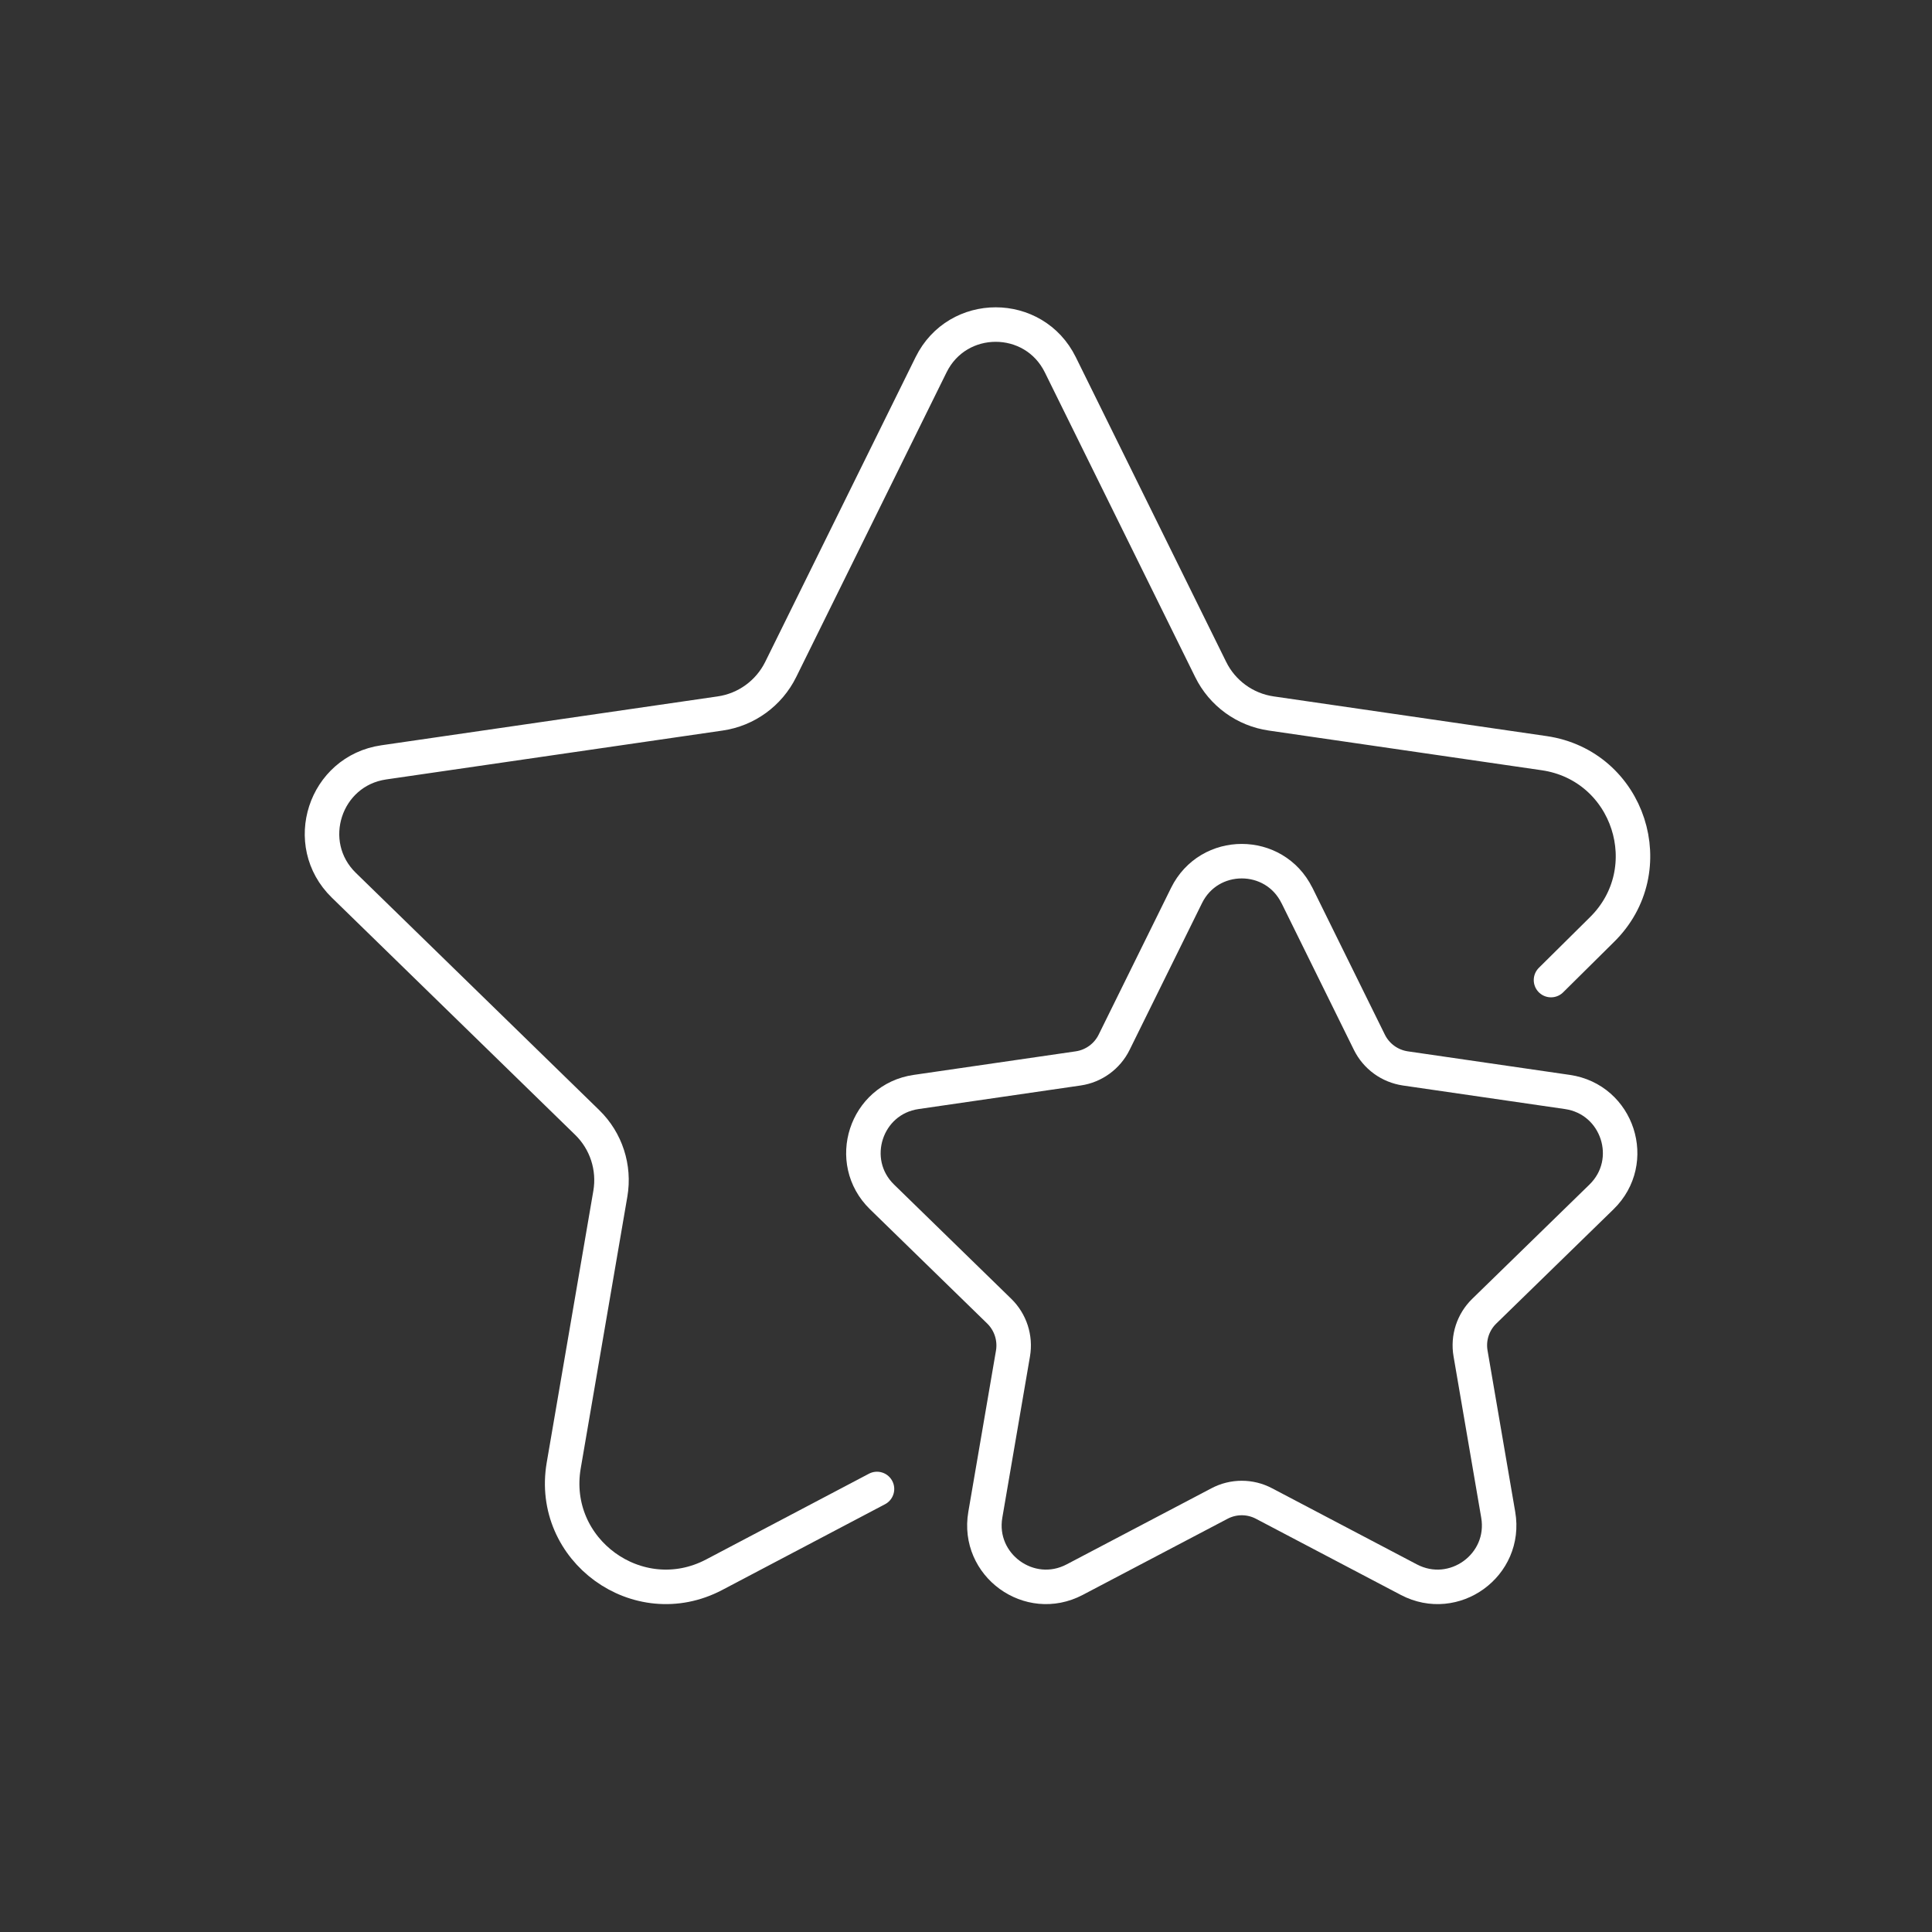
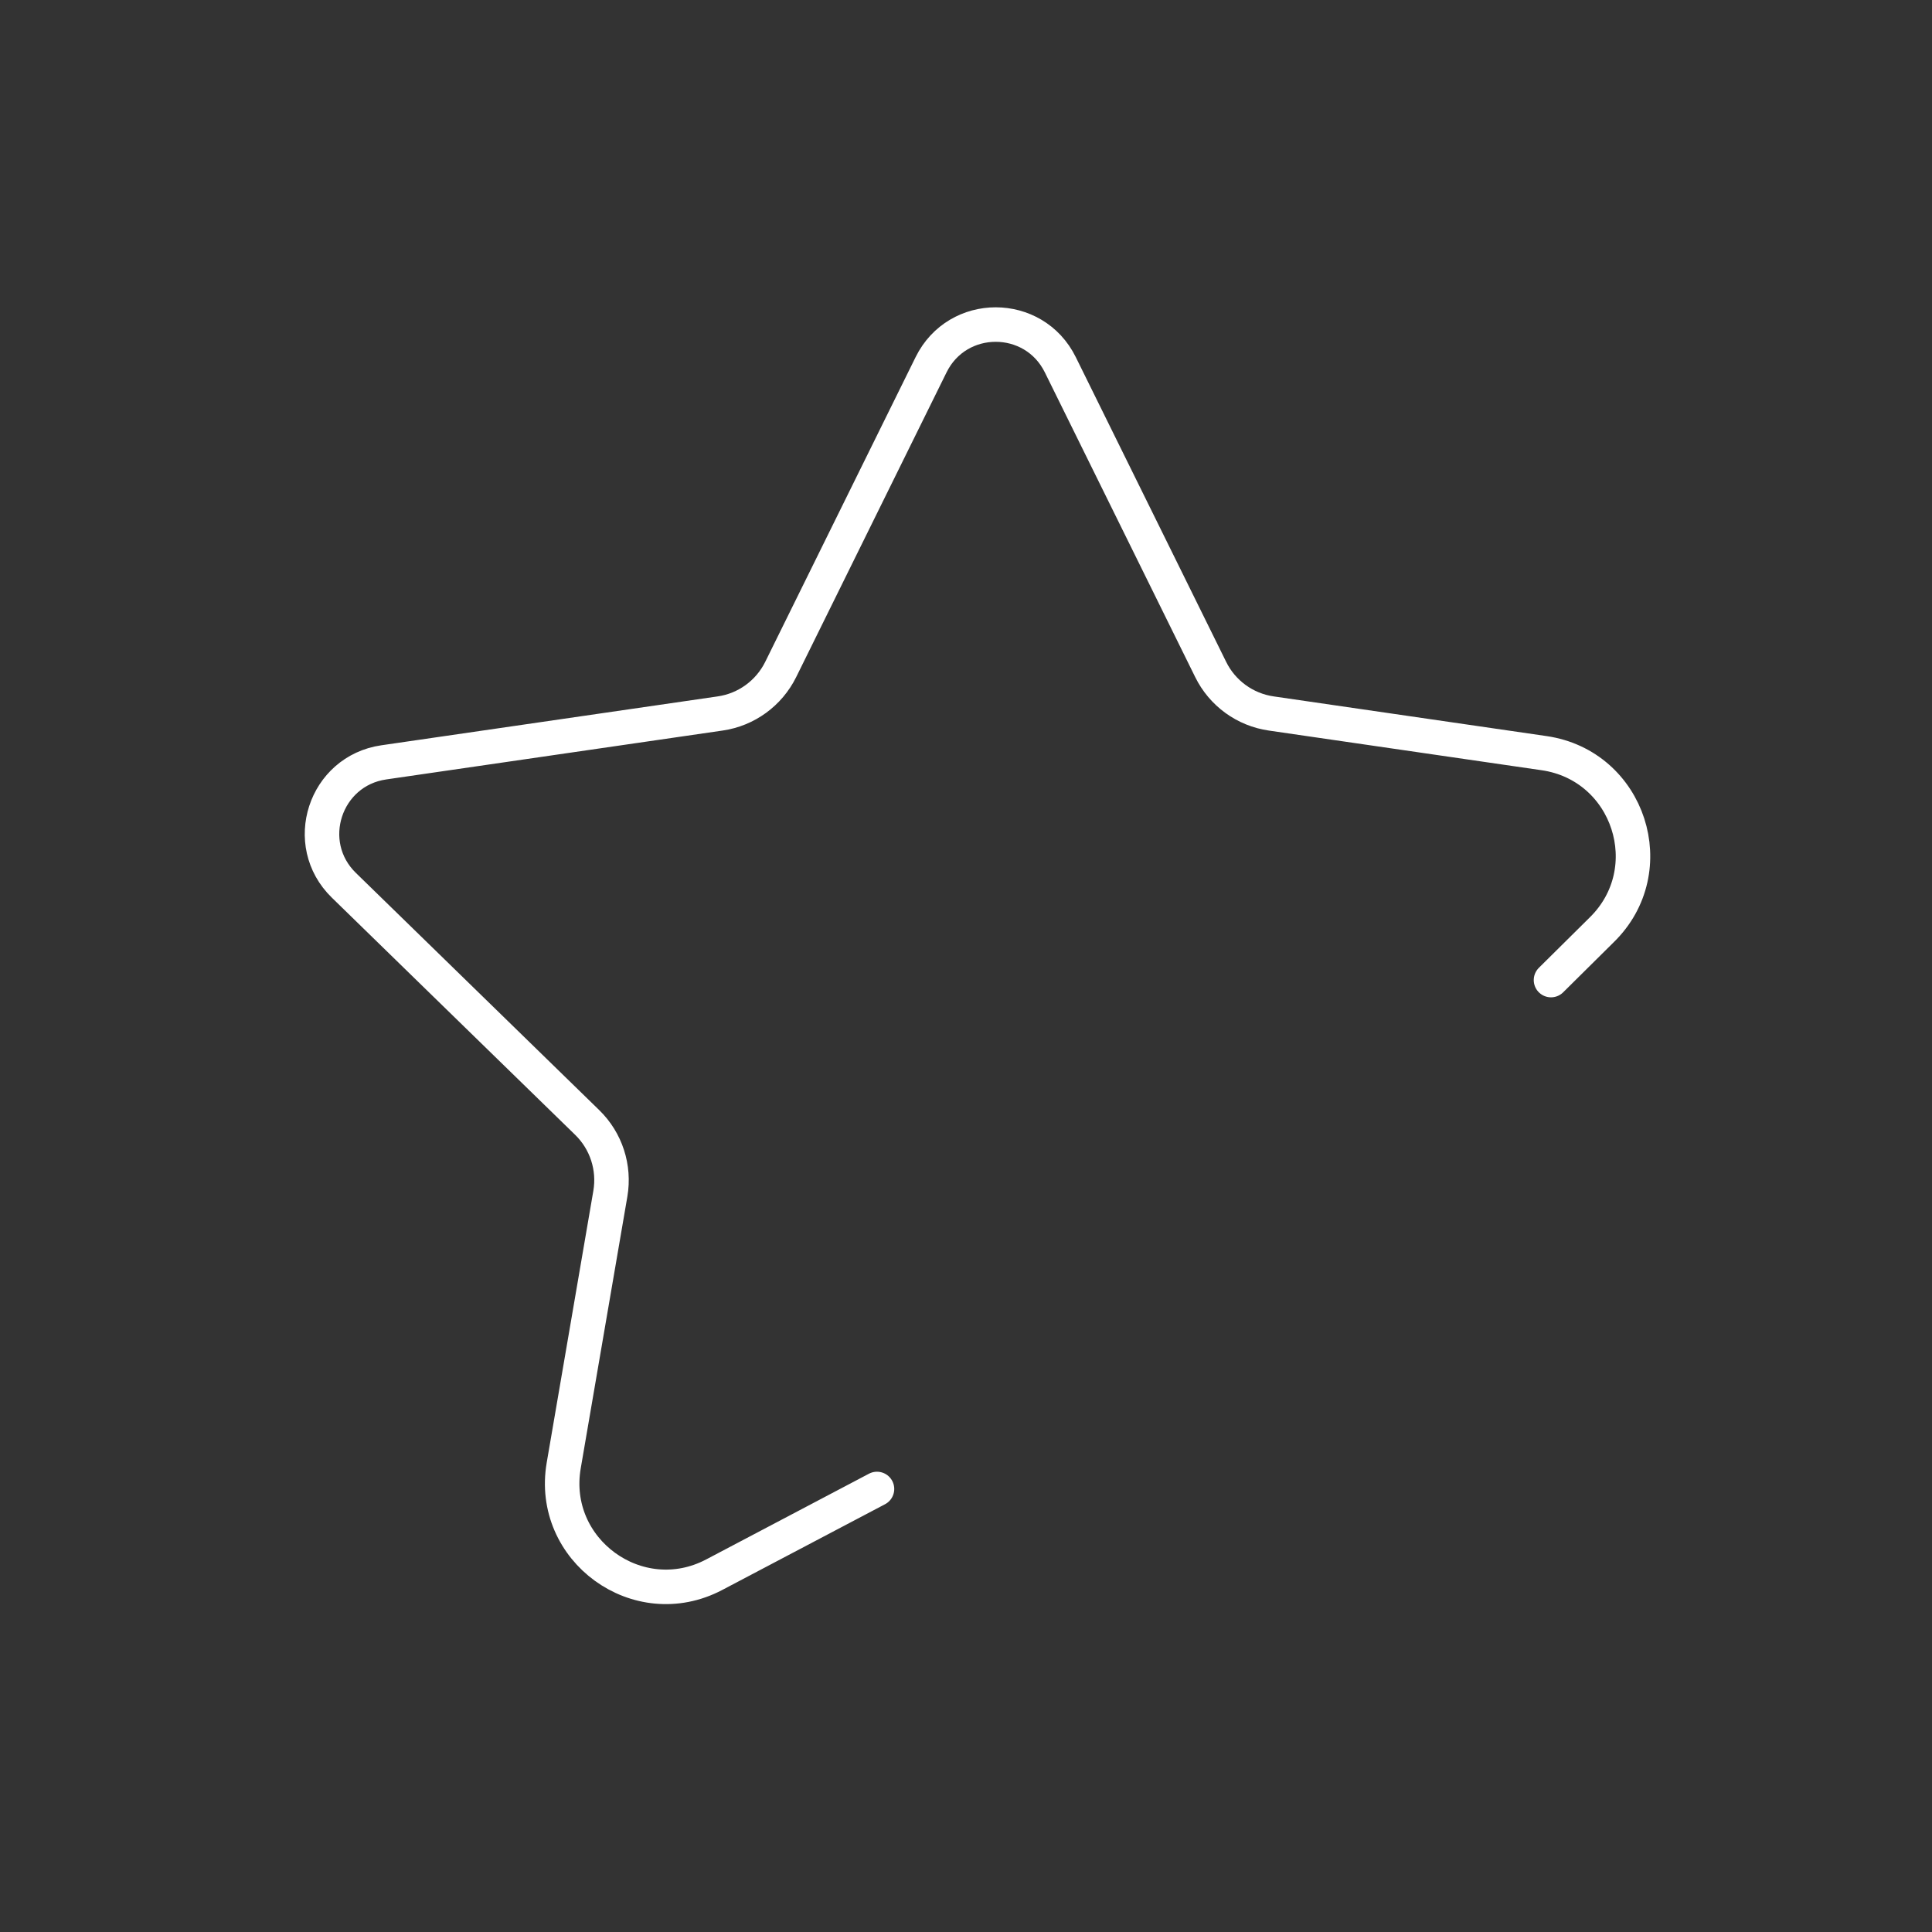
<svg xmlns="http://www.w3.org/2000/svg" width="84" height="84" viewBox="0 0 84 84" fill="none">
  <rect x="0" y="0" width="84" height="84" fill="#333333" stroke="none" />
  <path d="M38.13 64.738L31.051 68.466C27.744 70.205 23.878 67.396 24.51 63.714L26.537 51.9C26.731 50.765 26.356 49.608 25.532 48.805L14.95 38.49C13.09 36.678 14.116 33.519 16.687 33.146L31.31 31.021C32.448 30.857 33.432 30.141 33.943 29.109L40.482 15.858C41.631 13.529 44.951 13.529 46.1 15.858L52.639 29.109C53.147 30.141 54.132 30.857 55.272 31.021L67.135 32.746C70.834 33.284 72.31 37.827 69.632 40.436L67.435 42.612" stroke="white" stroke-width="1.5" stroke-linecap="round" stroke-linejoin="round" />
-   <path d="M56.391 38.934L59.539 45.317C59.842 45.93 60.425 46.353 61.103 46.453L68.147 47.477C70.342 47.796 71.218 50.494 69.629 52.041L64.533 57.008C64.043 57.486 63.82 58.172 63.937 58.845L65.14 65.86C65.515 68.047 63.22 69.713 61.255 68.681L54.956 65.37C54.352 65.051 53.628 65.051 53.023 65.37L46.724 68.681C44.76 69.713 42.466 68.045 42.84 65.86L44.043 58.845C44.157 58.172 43.934 57.486 43.446 57.008L38.35 52.041C36.761 50.492 37.639 47.794 39.833 47.477L46.876 46.453C47.552 46.355 48.138 45.93 48.44 45.317L51.589 38.934C52.571 36.945 55.407 36.945 56.389 38.934H56.391Z" stroke="white" stroke-width="1.5" stroke-linecap="round" stroke-linejoin="round" />
</svg>